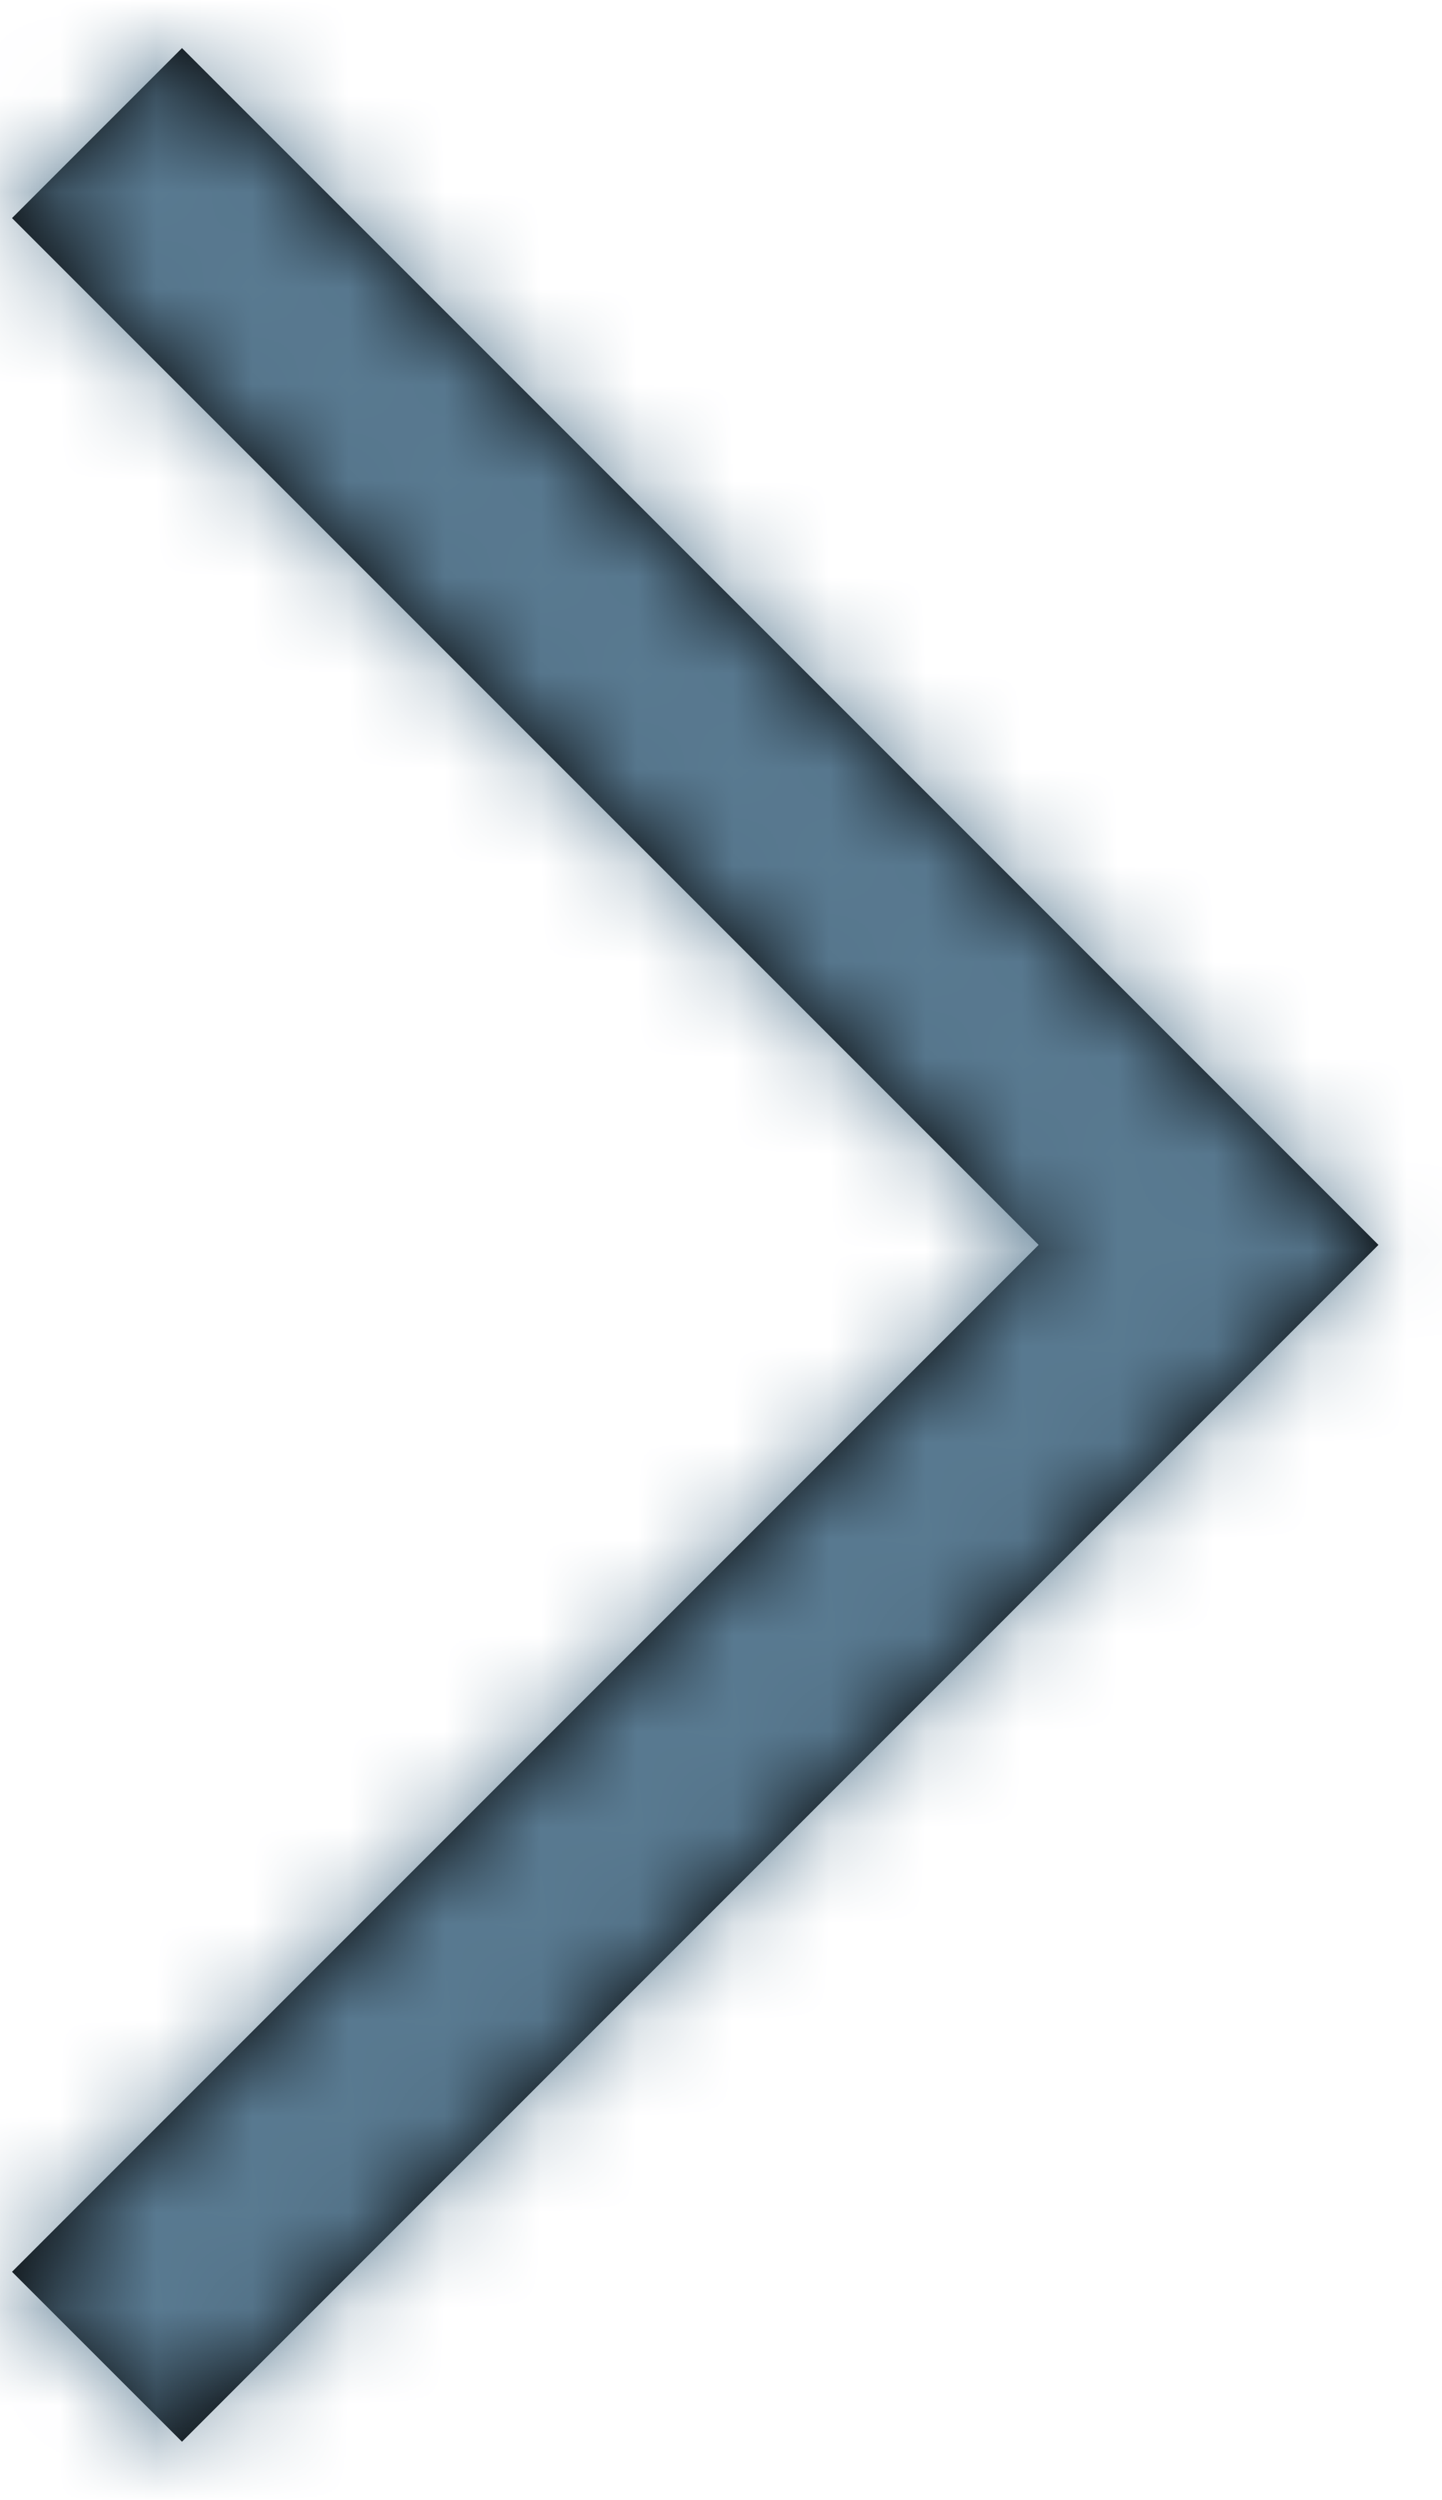
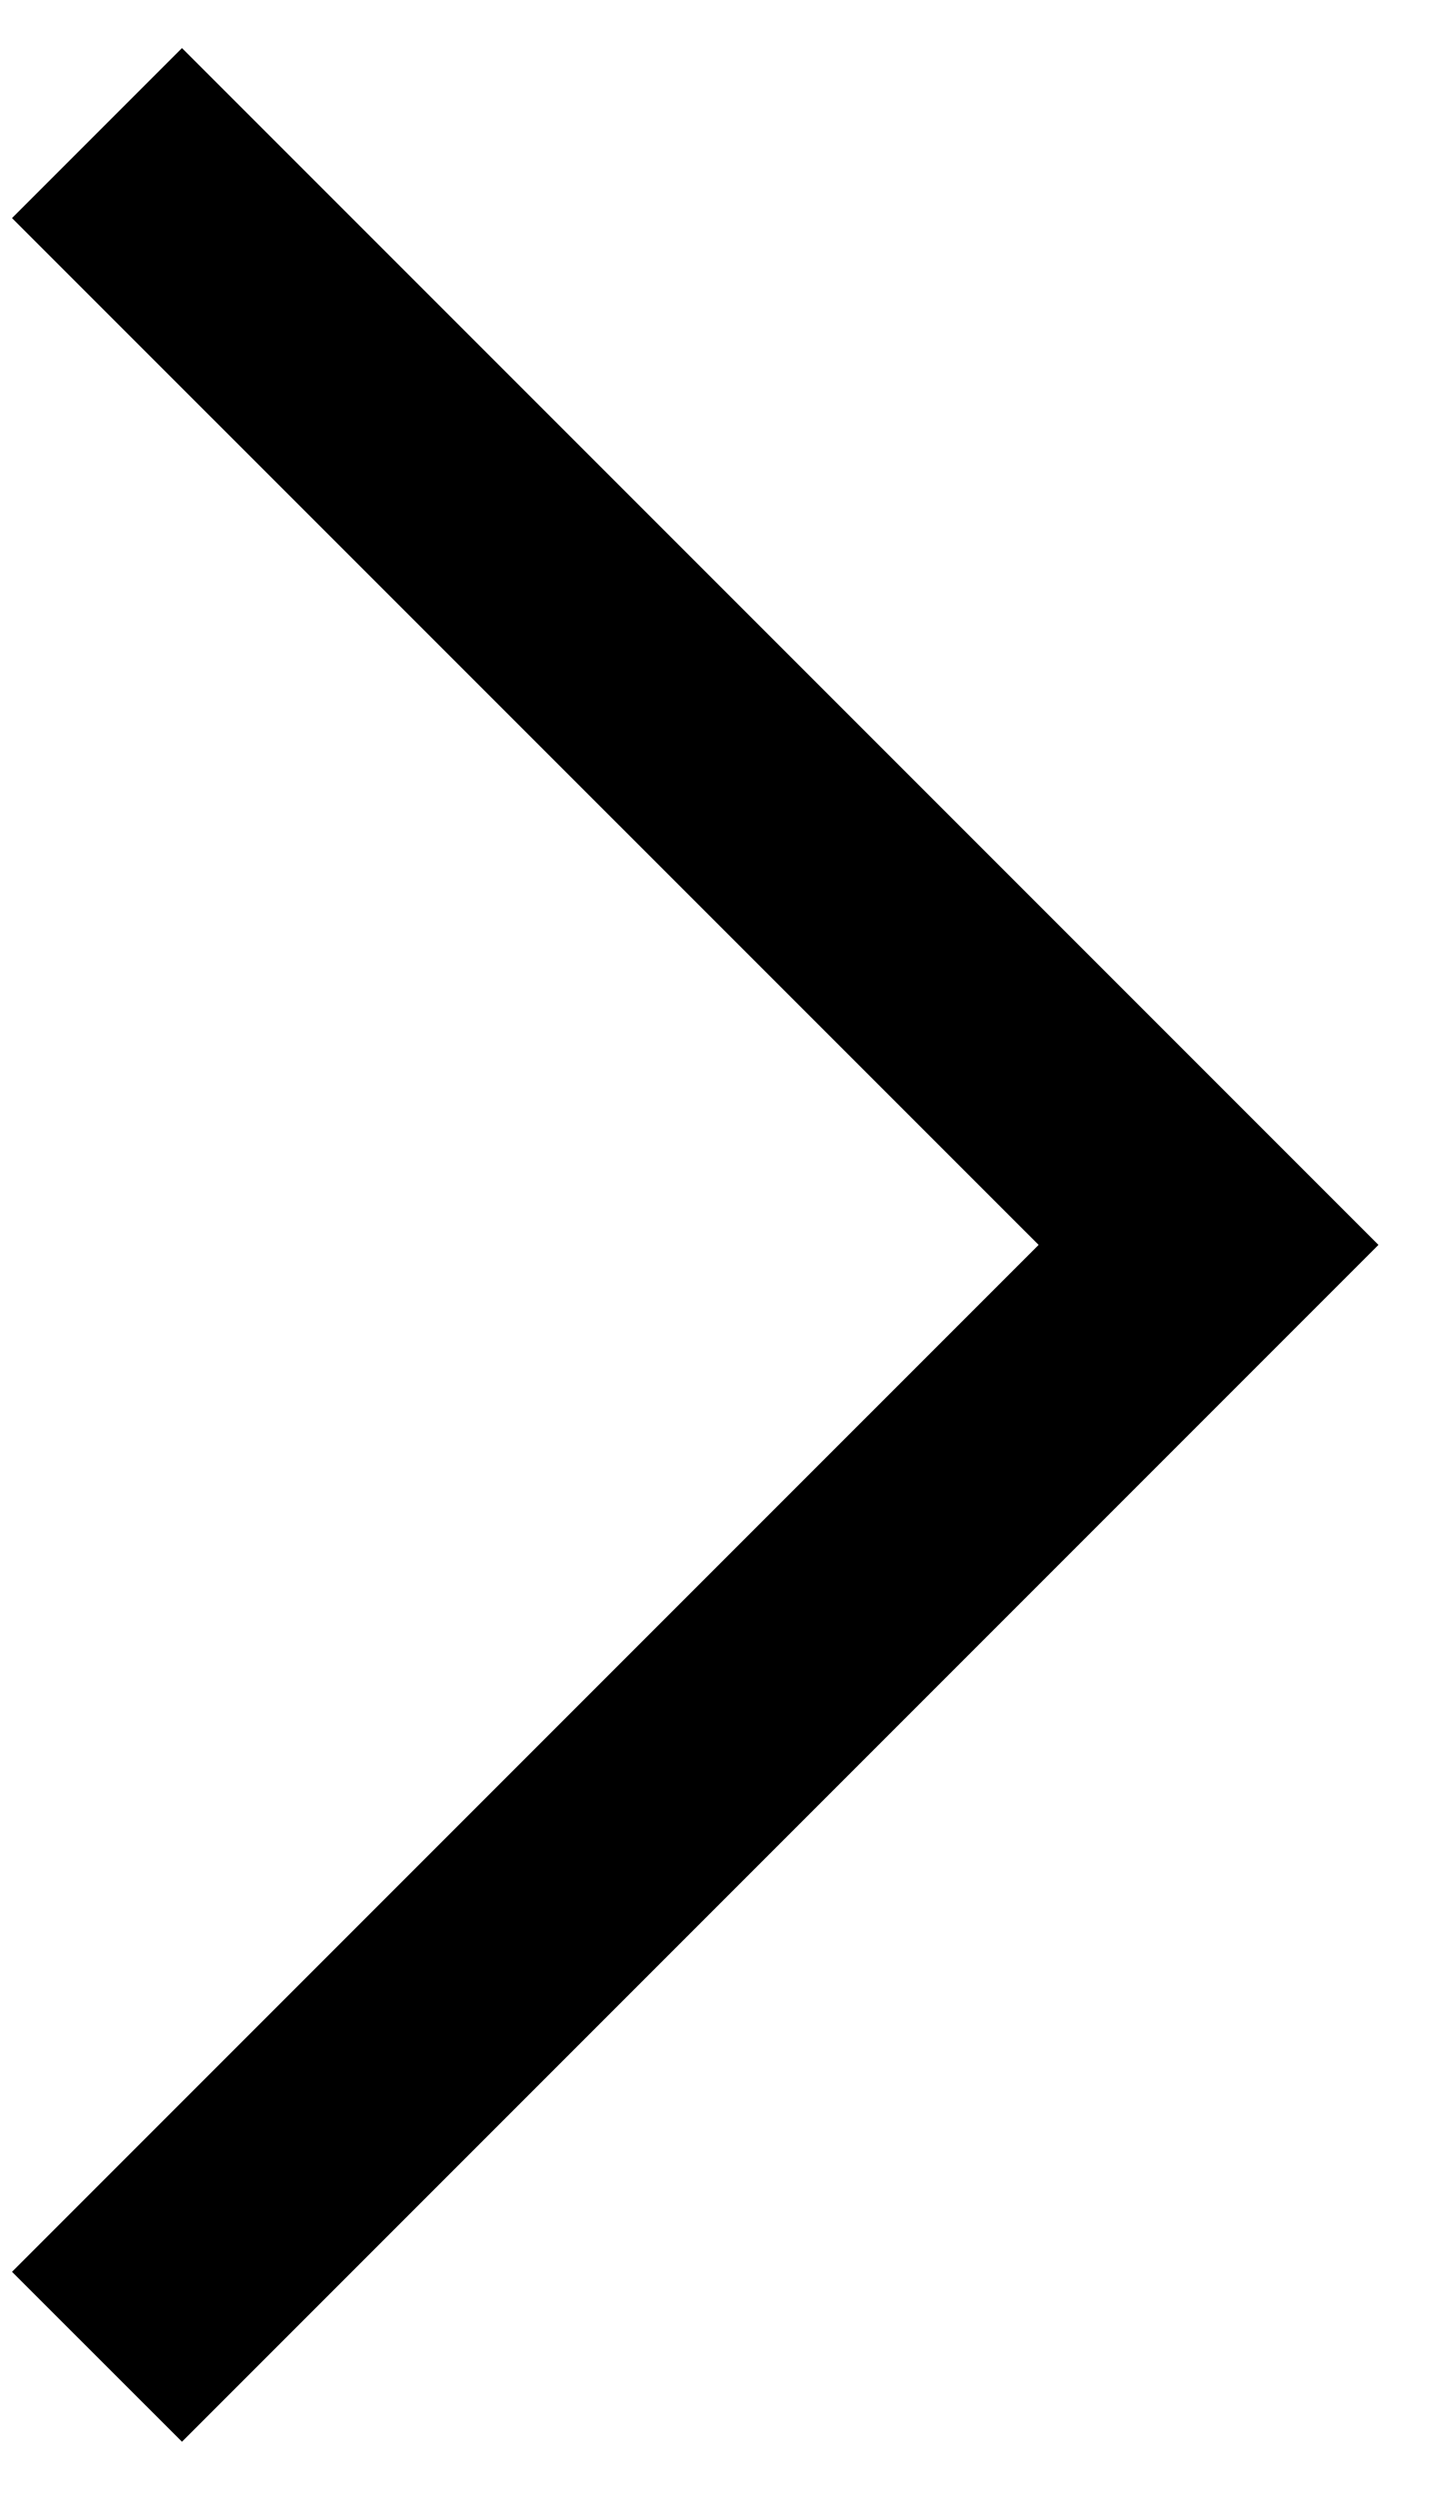
<svg xmlns="http://www.w3.org/2000/svg" xmlns:xlink="http://www.w3.org/1999/xlink" width="15px" height="26px" viewBox="0 0 15 26" version="1.1">
  <title>Red</title>
  <desc>Created with Sketch.</desc>
  <defs>
    <polygon id="path-1" points="1.768 0 -4.54747351e-13 1.768 10.679 12.446 -4.54747351e-13 23.125 1.768 24.892 14.214 12.446" />
  </defs>
  <g id="Design" stroke="none" stroke-width="1" fill="none" fill-rule="evenodd">
    <g id="BAH_ANnual_Report_2018_Desktop-HD" transform="translate(-289, -6385)">
      <g id="Section-05" transform="translate(-1, 5612)">
        <g id="Carousel-Controls" transform="translate(252, 773)">
          <g id="Red" transform="translate(38.125, 0.5)">
            <mask id="mask-2" fill="white">
              <use xlink:href="#path-1" />
            </mask>
            <use id="Mask" fill="#000000" xlink:href="#path-1" />
            <g mask="url(#mask-2)" fill="#597A91" id="Rectangle-2">
              <g transform="translate(-13.125, -7.5)">
-                 <rect x="0" y="0" width="40" height="40" />
-               </g>
+                 </g>
            </g>
          </g>
        </g>
      </g>
    </g>
  </g>
</svg>